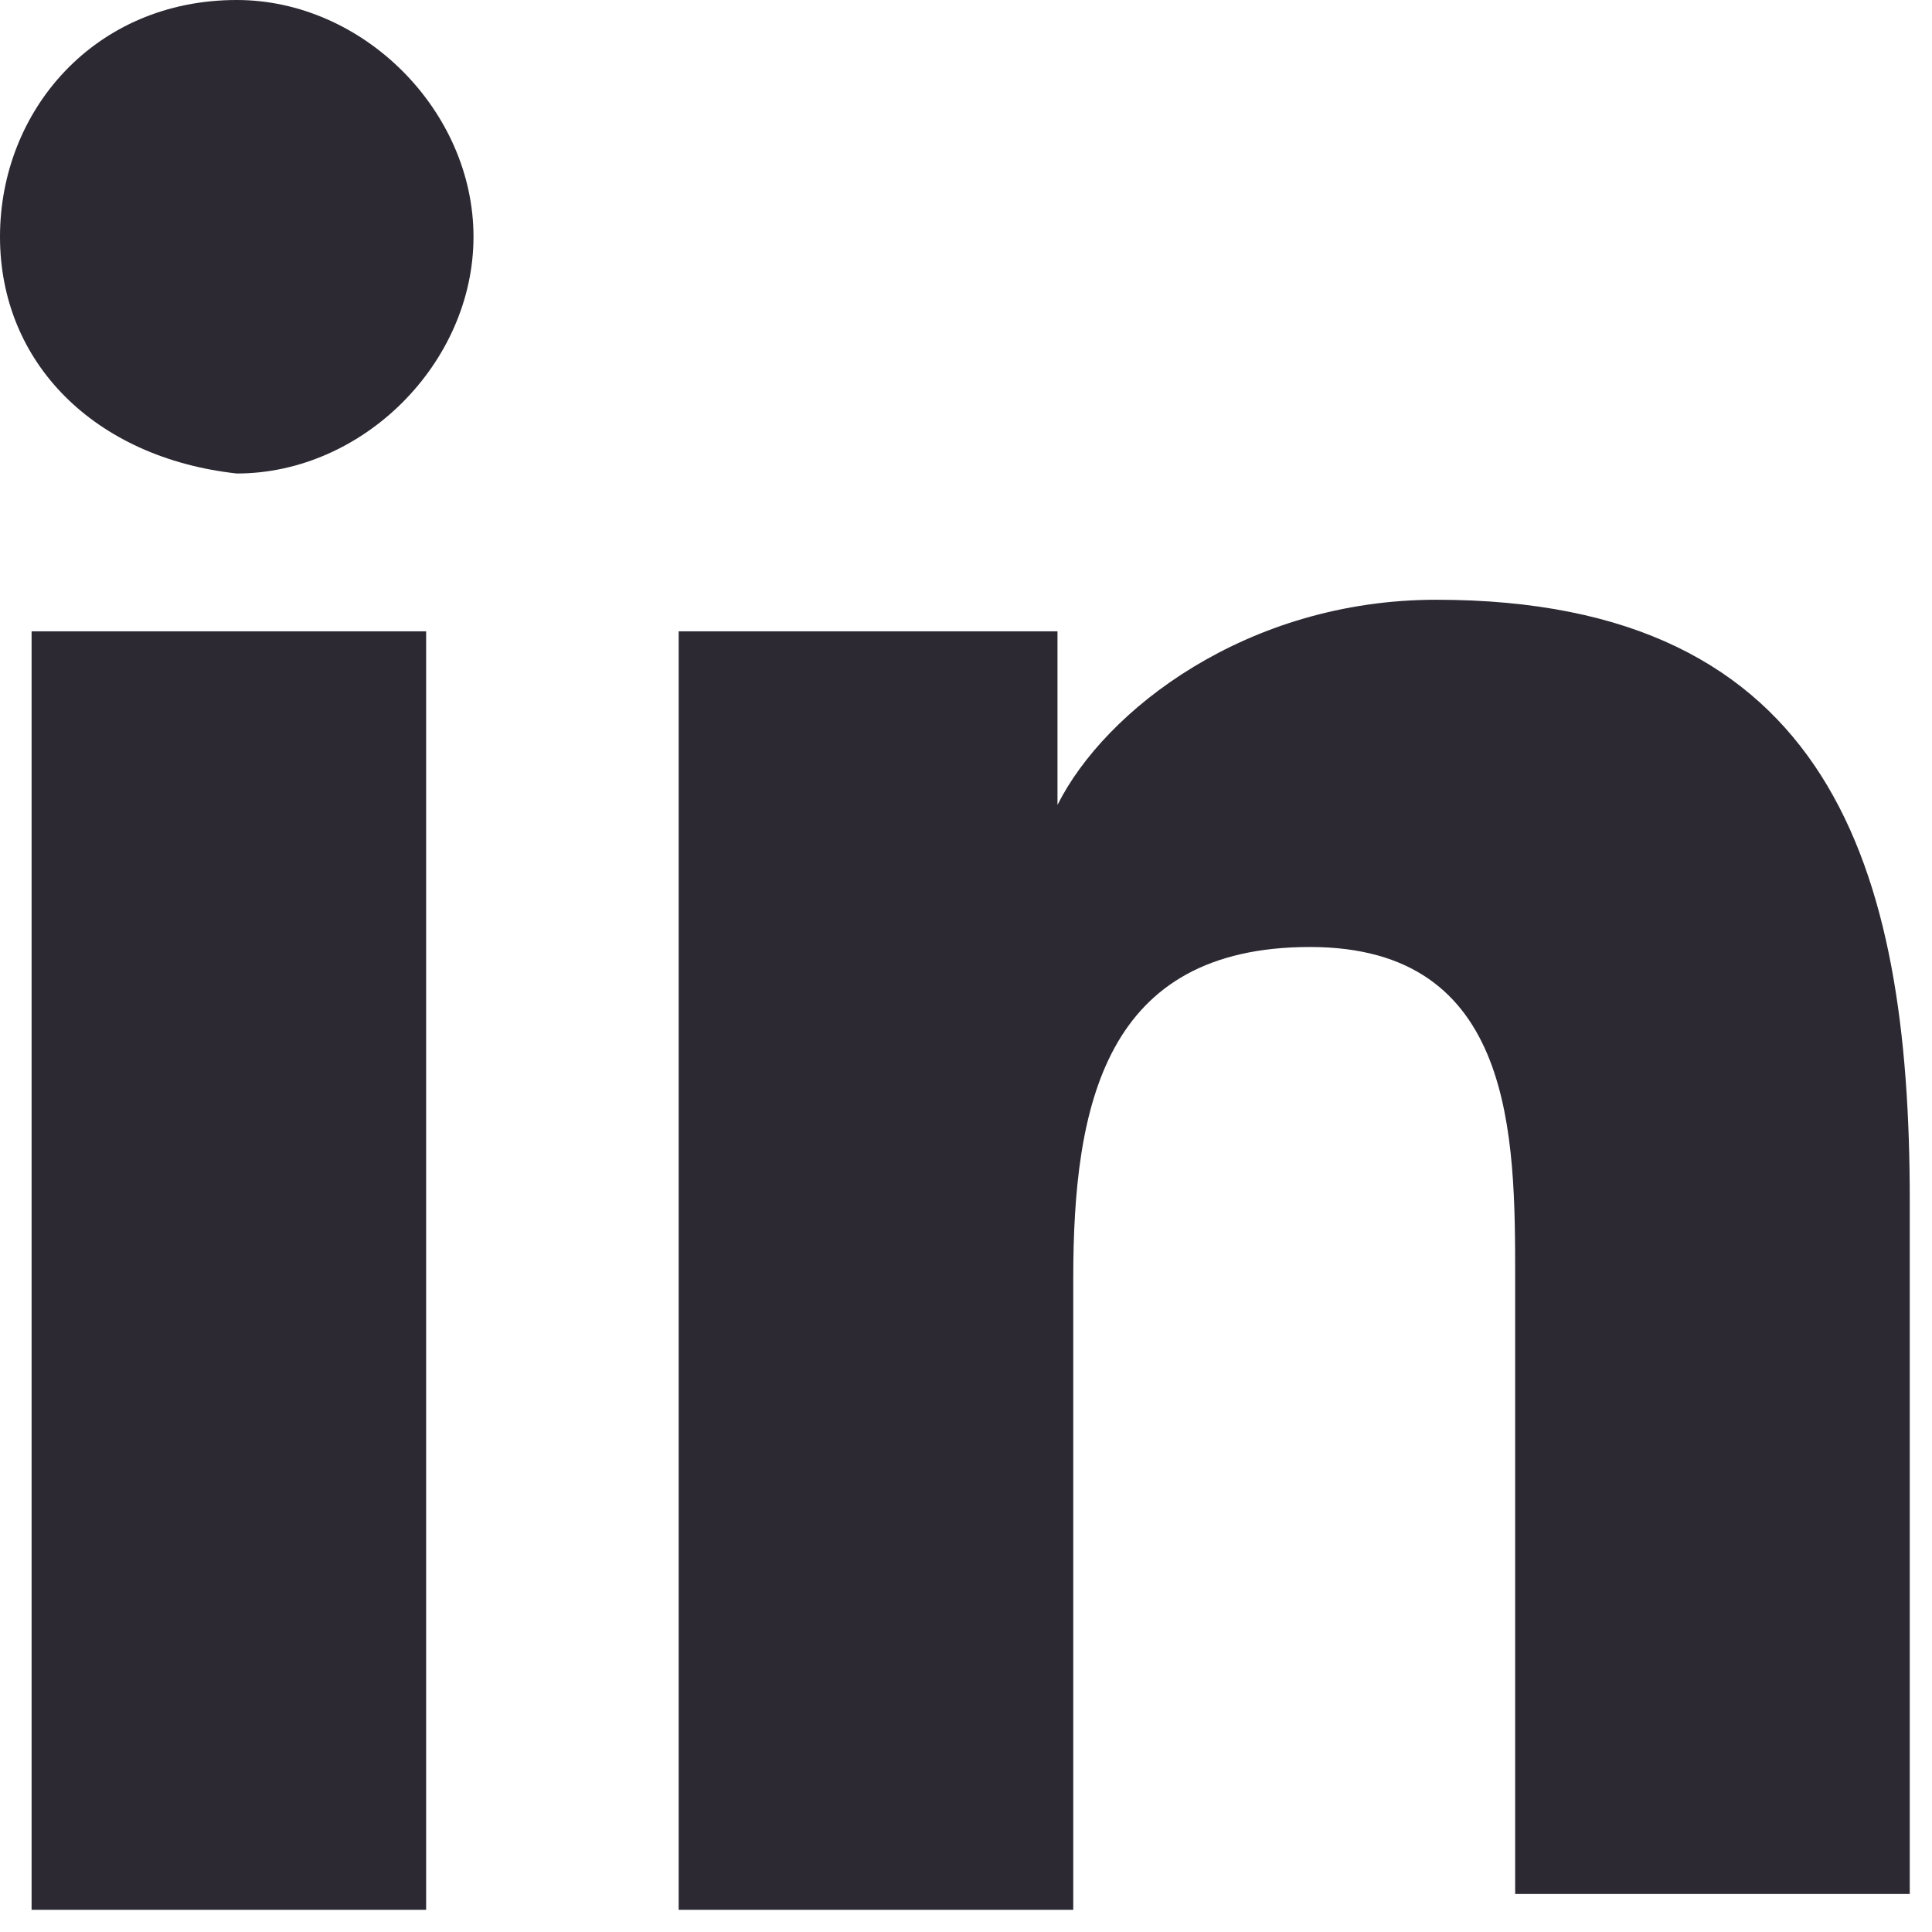
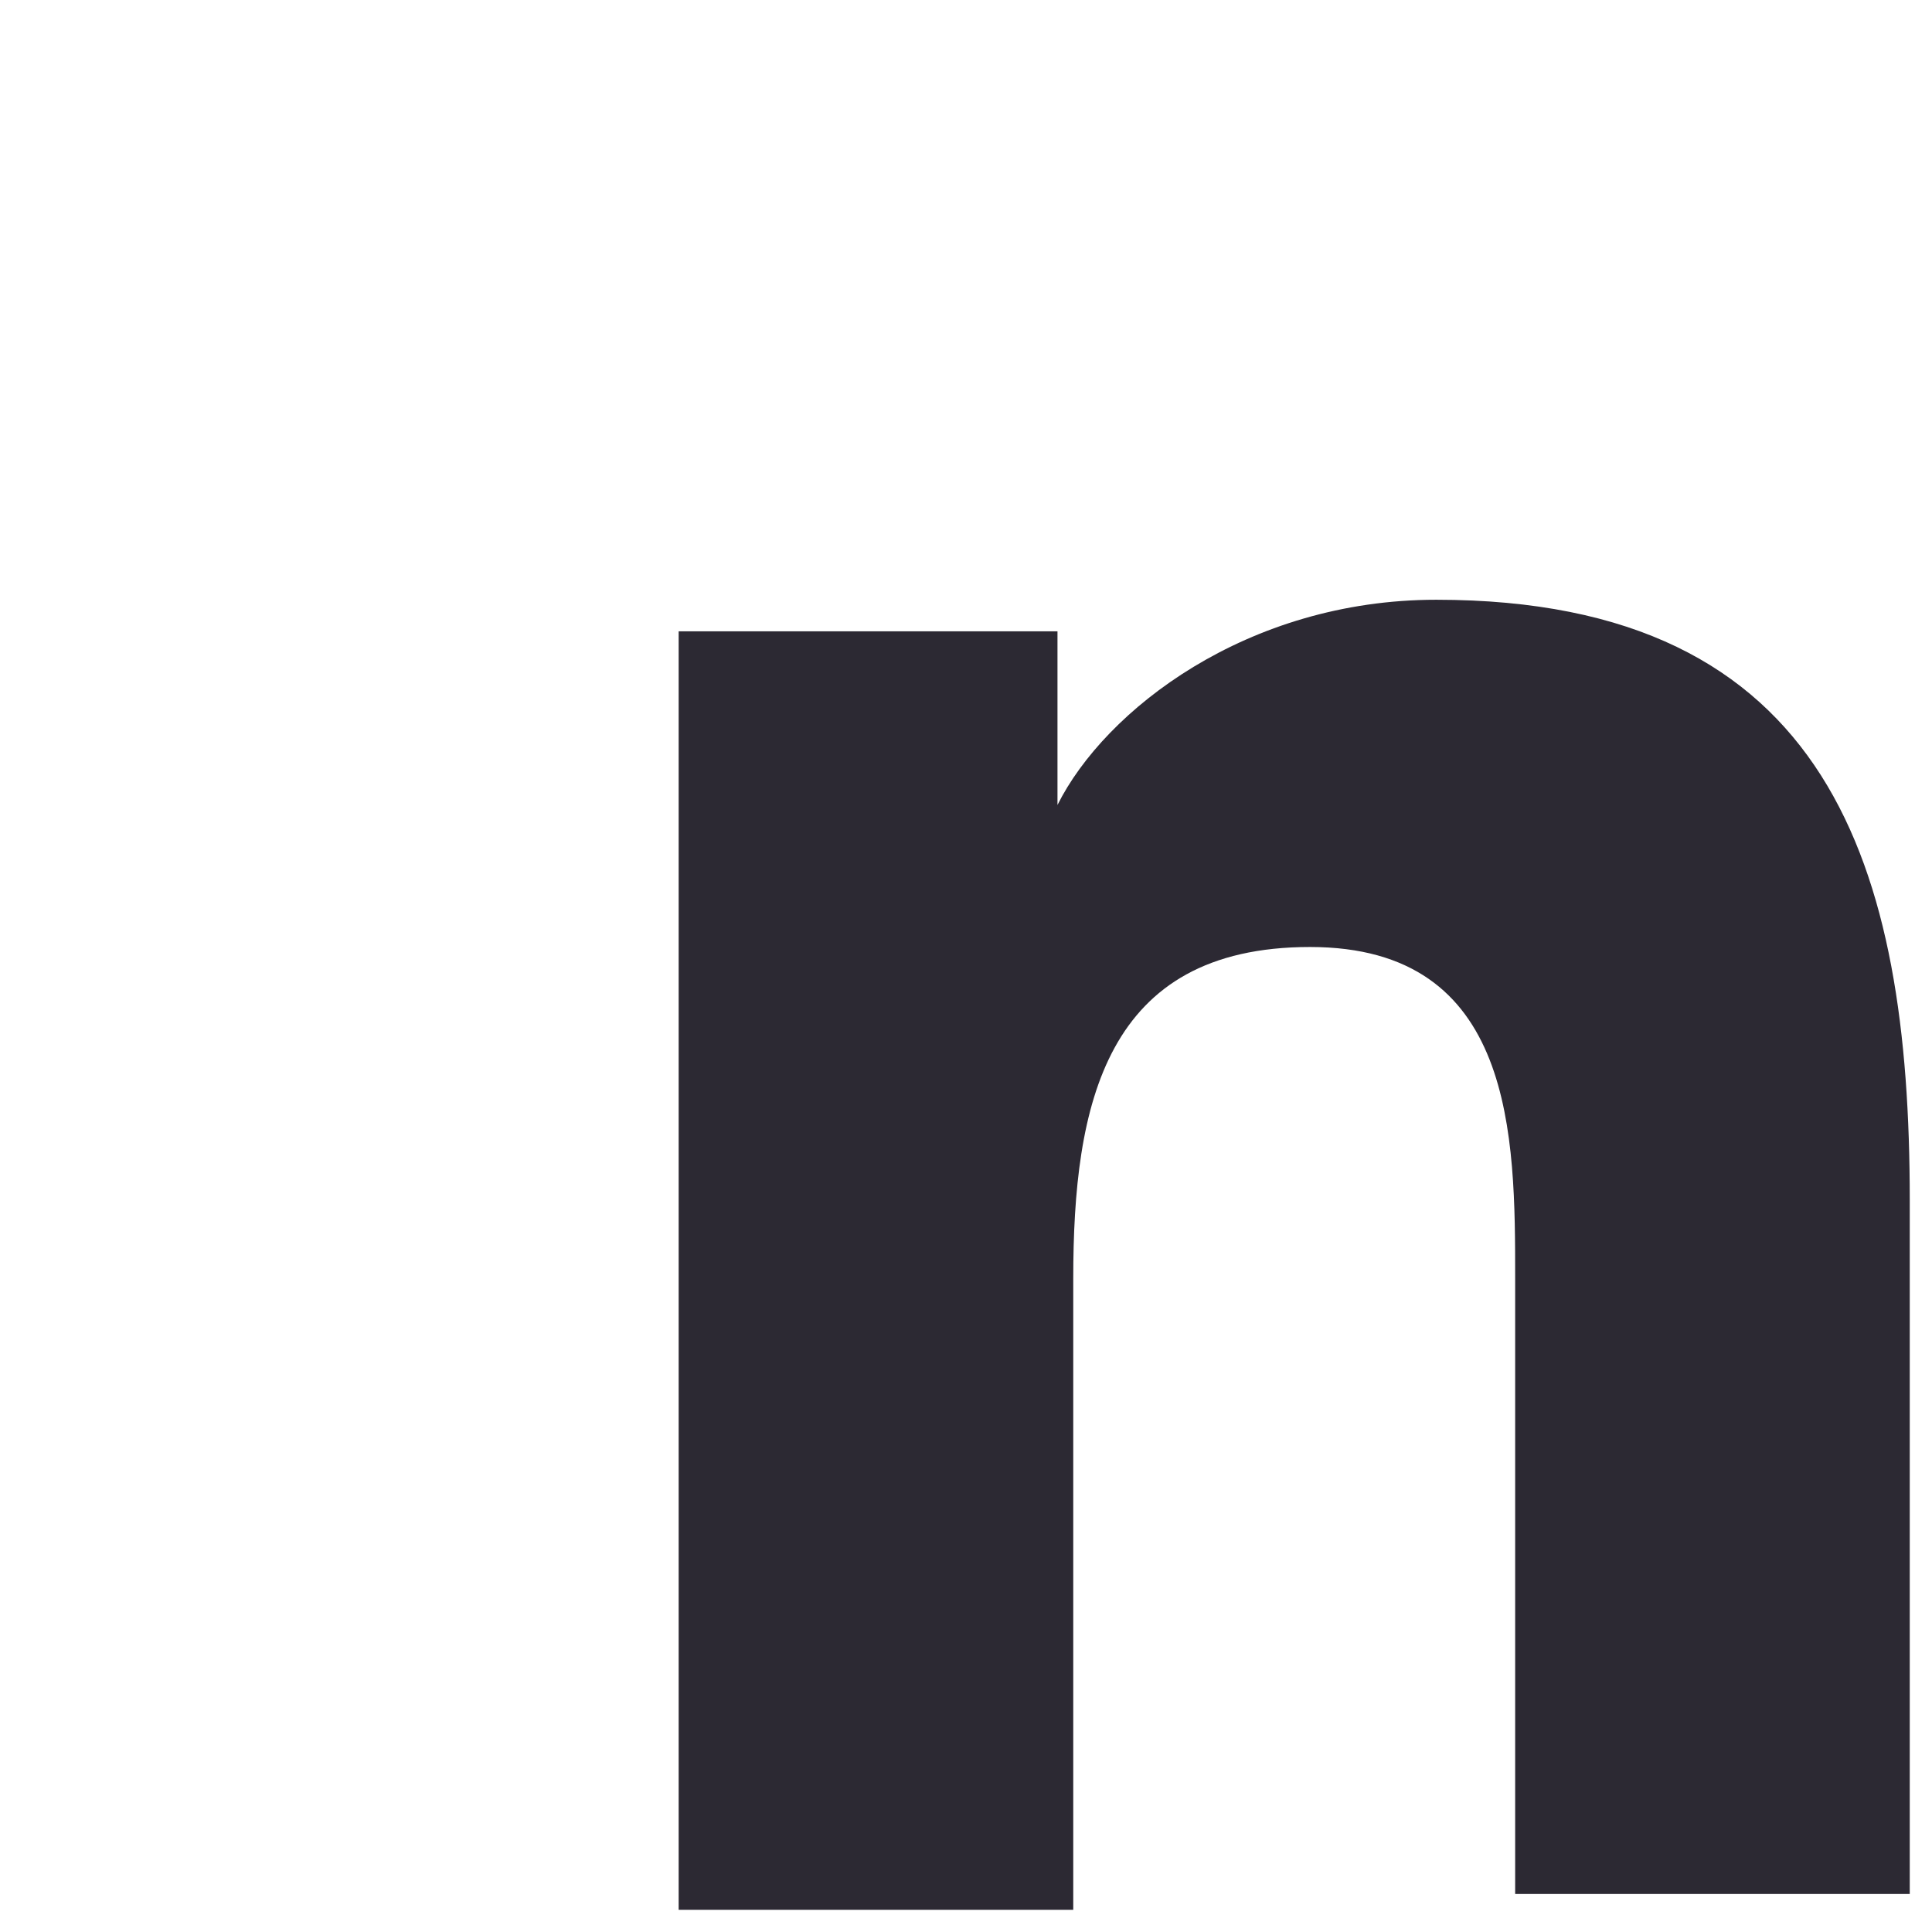
<svg xmlns="http://www.w3.org/2000/svg" width="37" height="37" viewBox="0 0 37 37" fill="none">
-   <path d="M0.605 12.091H8.161V36.575H0.605V12.091ZM4.534 0C6.952 0 9.068 2.116 9.068 4.534C9.068 6.952 6.952 9.068 4.534 9.068C1.814 8.766 0 6.952 0 4.534C0 2.116 1.814 0 4.534 0Z" fill="#2C2933" />
  <path d="M12.997 12.091H20.252V15.416C21.158 13.602 23.879 11.486 27.506 11.486C35.063 11.486 36.574 16.625 36.574 22.973V36.272H29.017V24.484C29.017 21.764 29.017 18.136 25.088 18.136C21.158 18.136 20.554 21.159 20.554 24.484V36.575H12.997V12.091Z" fill="#2C2933" />
</svg>